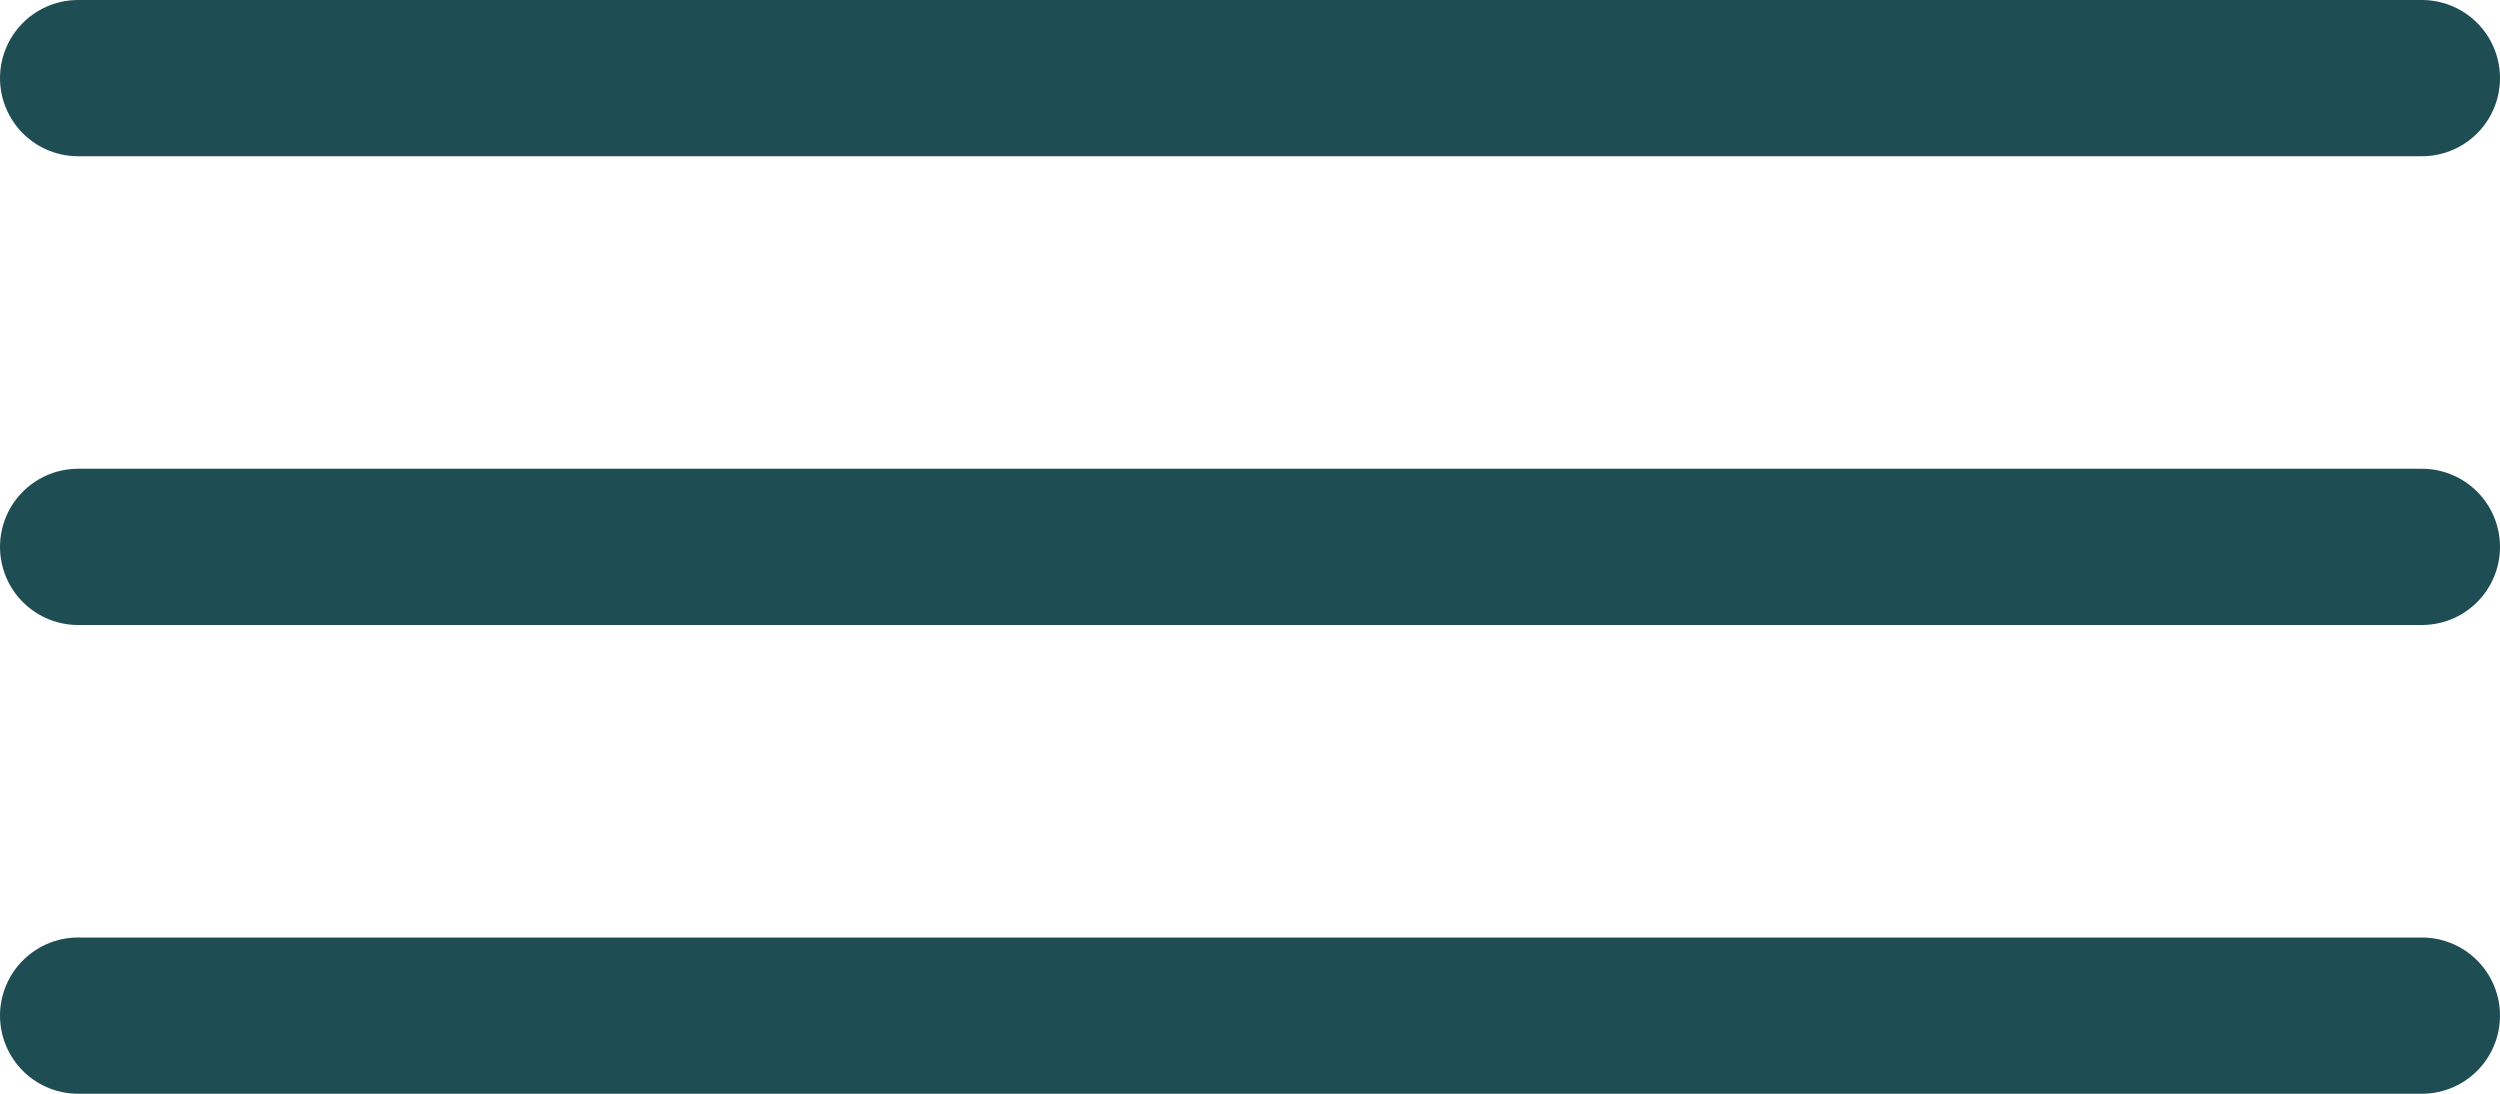
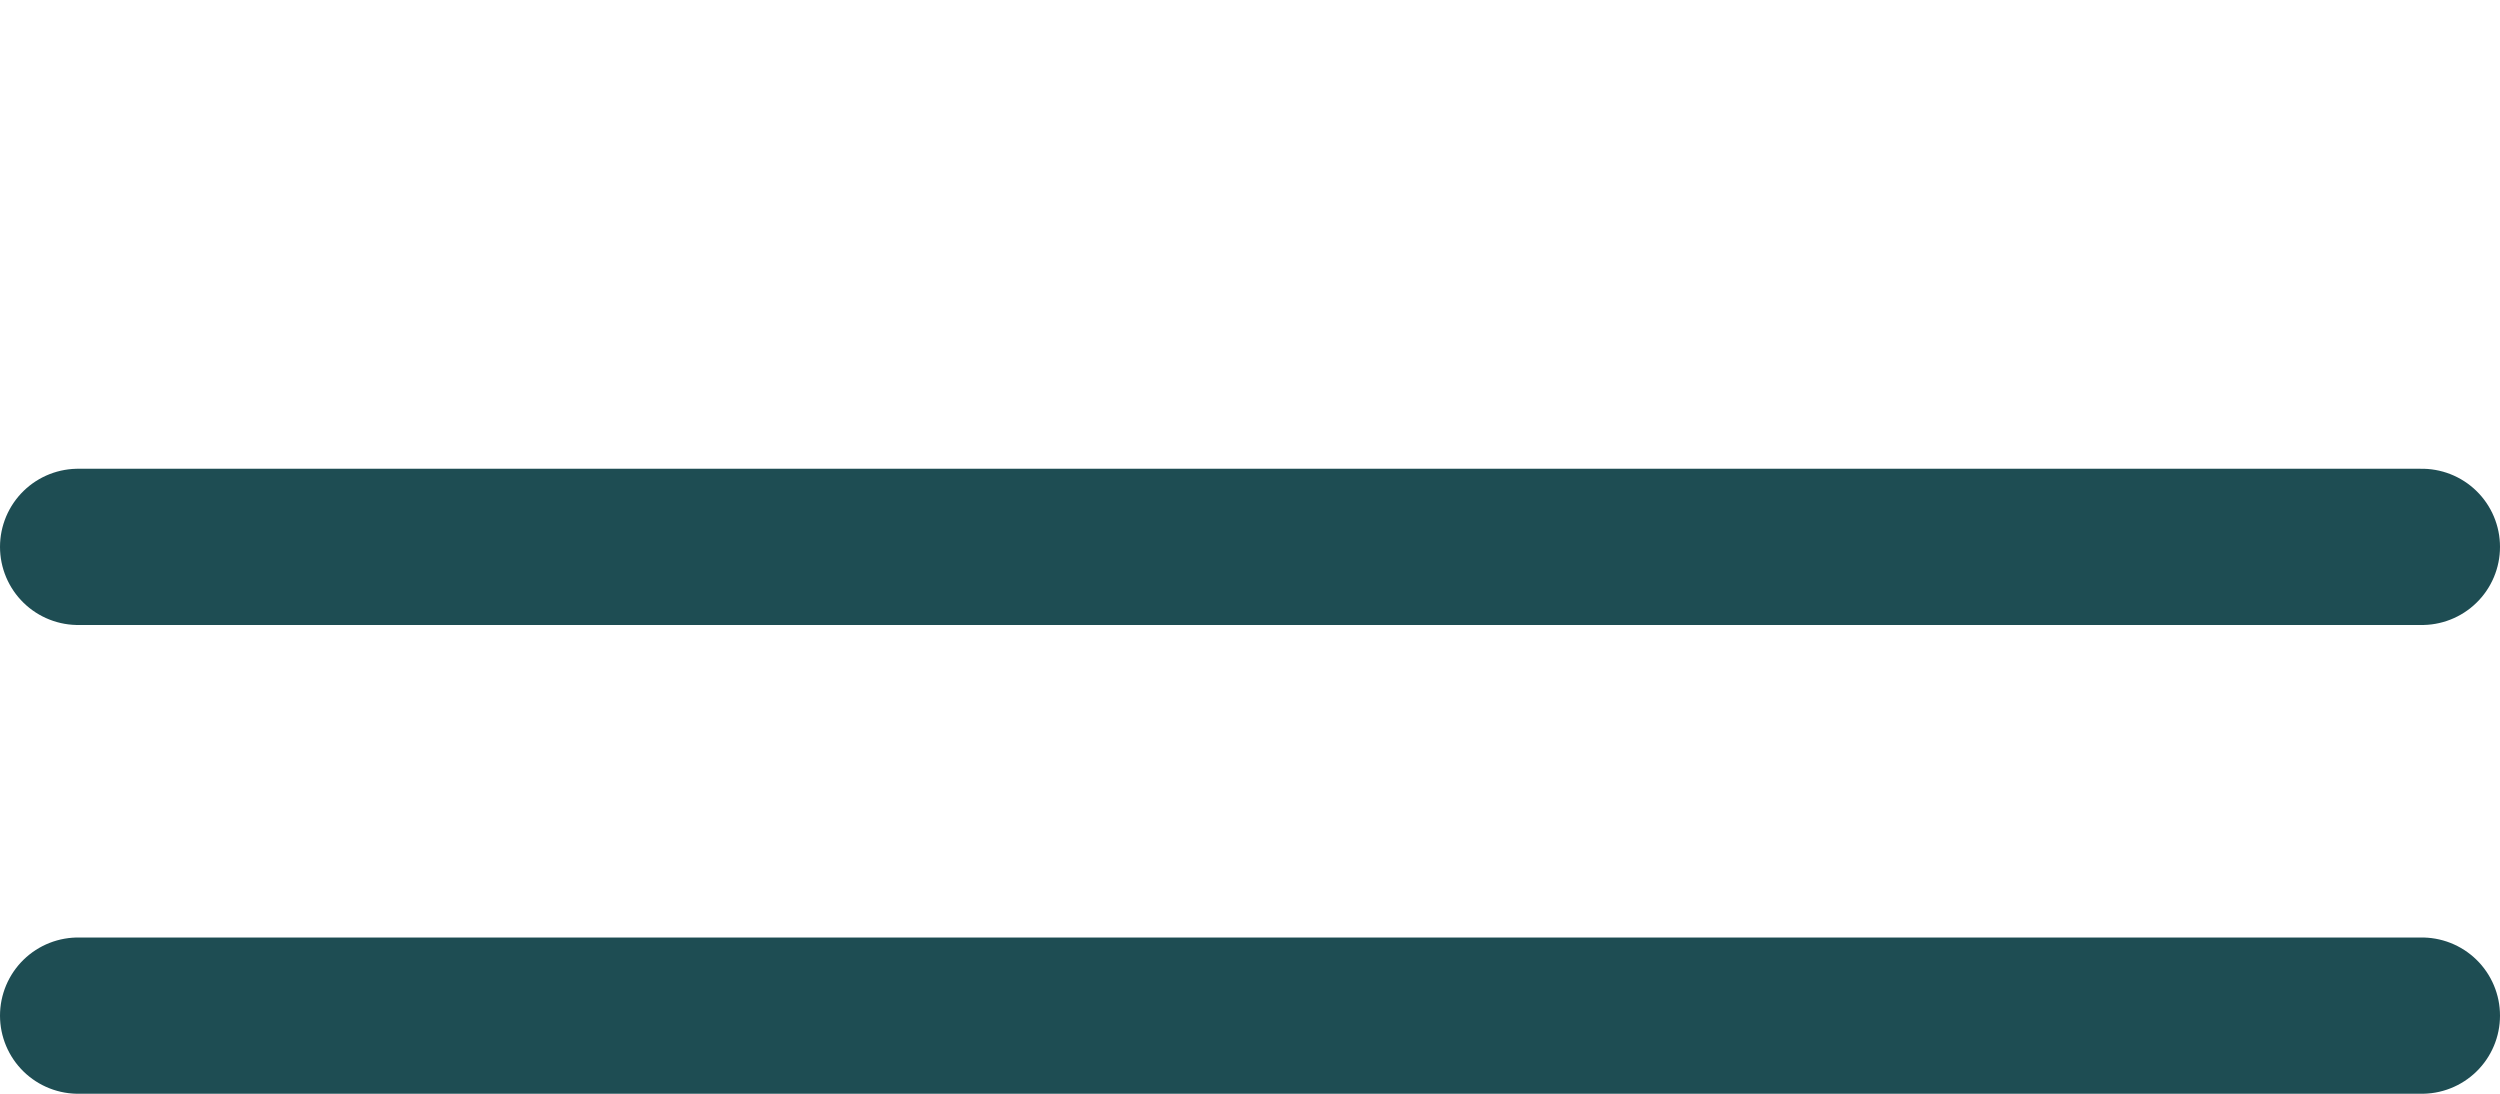
<svg xmlns="http://www.w3.org/2000/svg" width="32" height="14" viewBox="0 0 32 14" fill="none">
-   <path d="M1 1H31" stroke="#1E4D53" stroke-width="2" stroke-linecap="round" />
  <path d="M1 7H31" stroke="#1E4D53" stroke-width="2" stroke-linecap="round" />
  <path d="M1 13H31" stroke="#1E4D53" stroke-width="2" stroke-linecap="round" />
</svg>